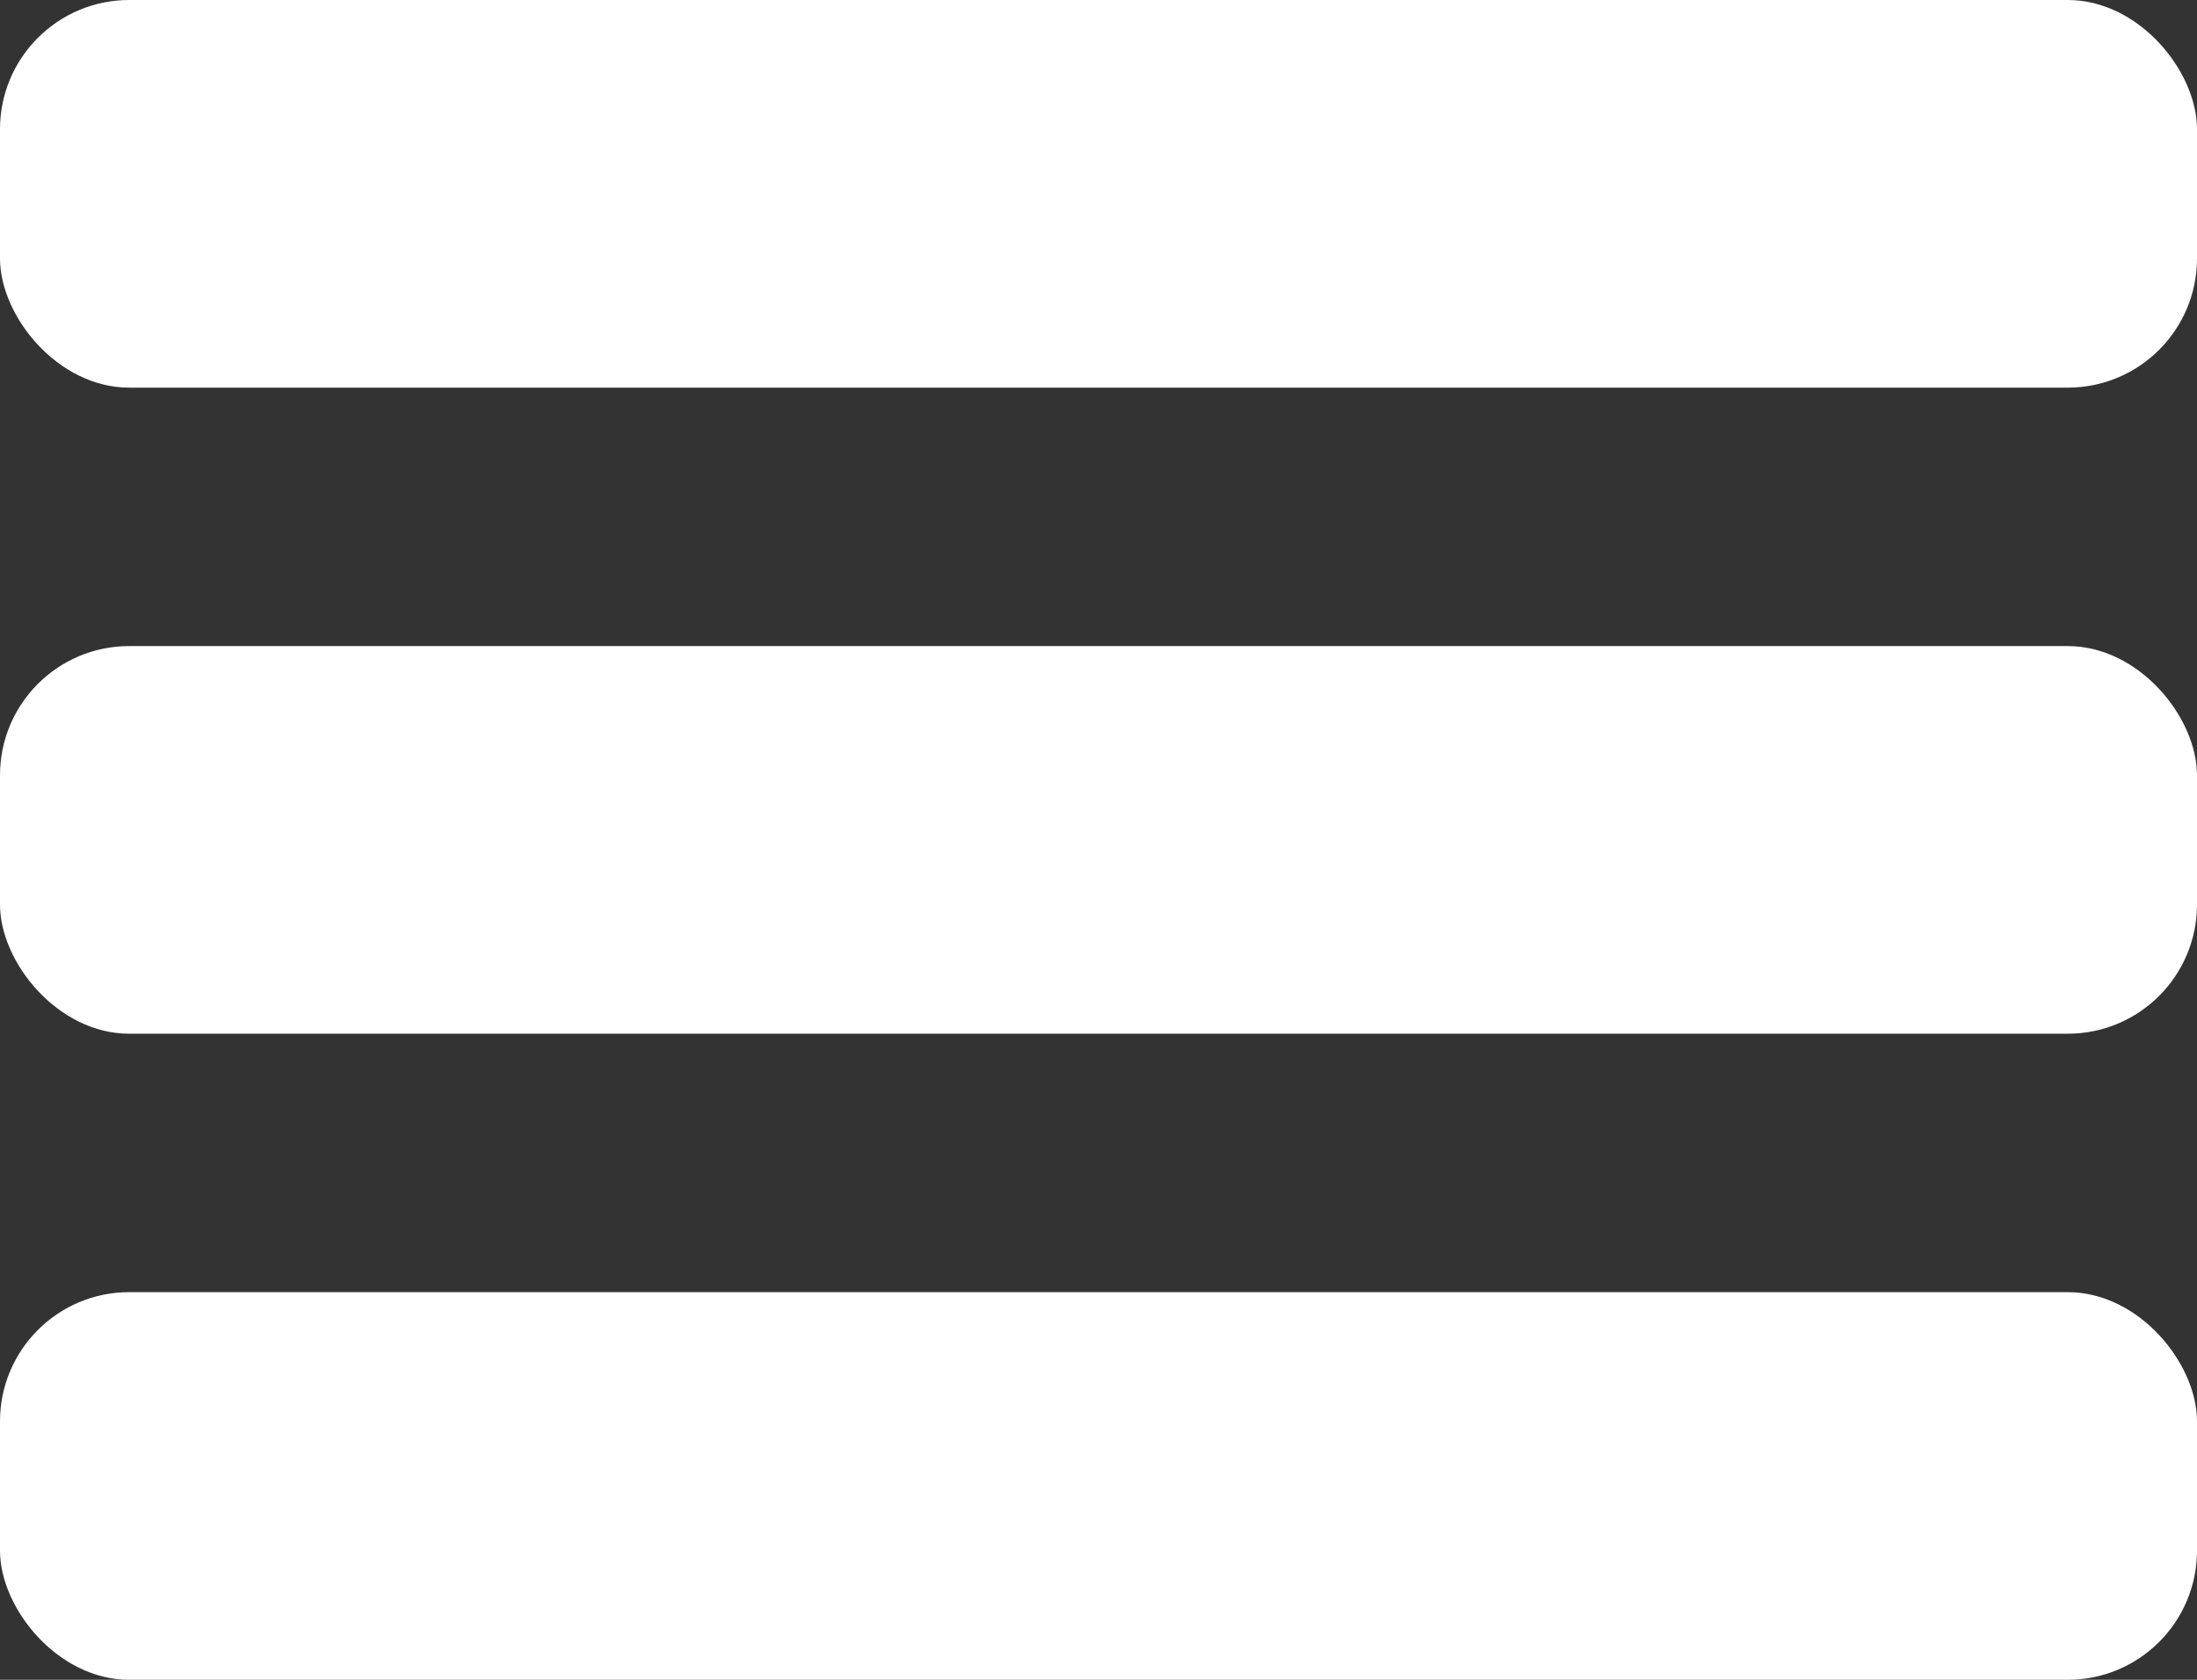
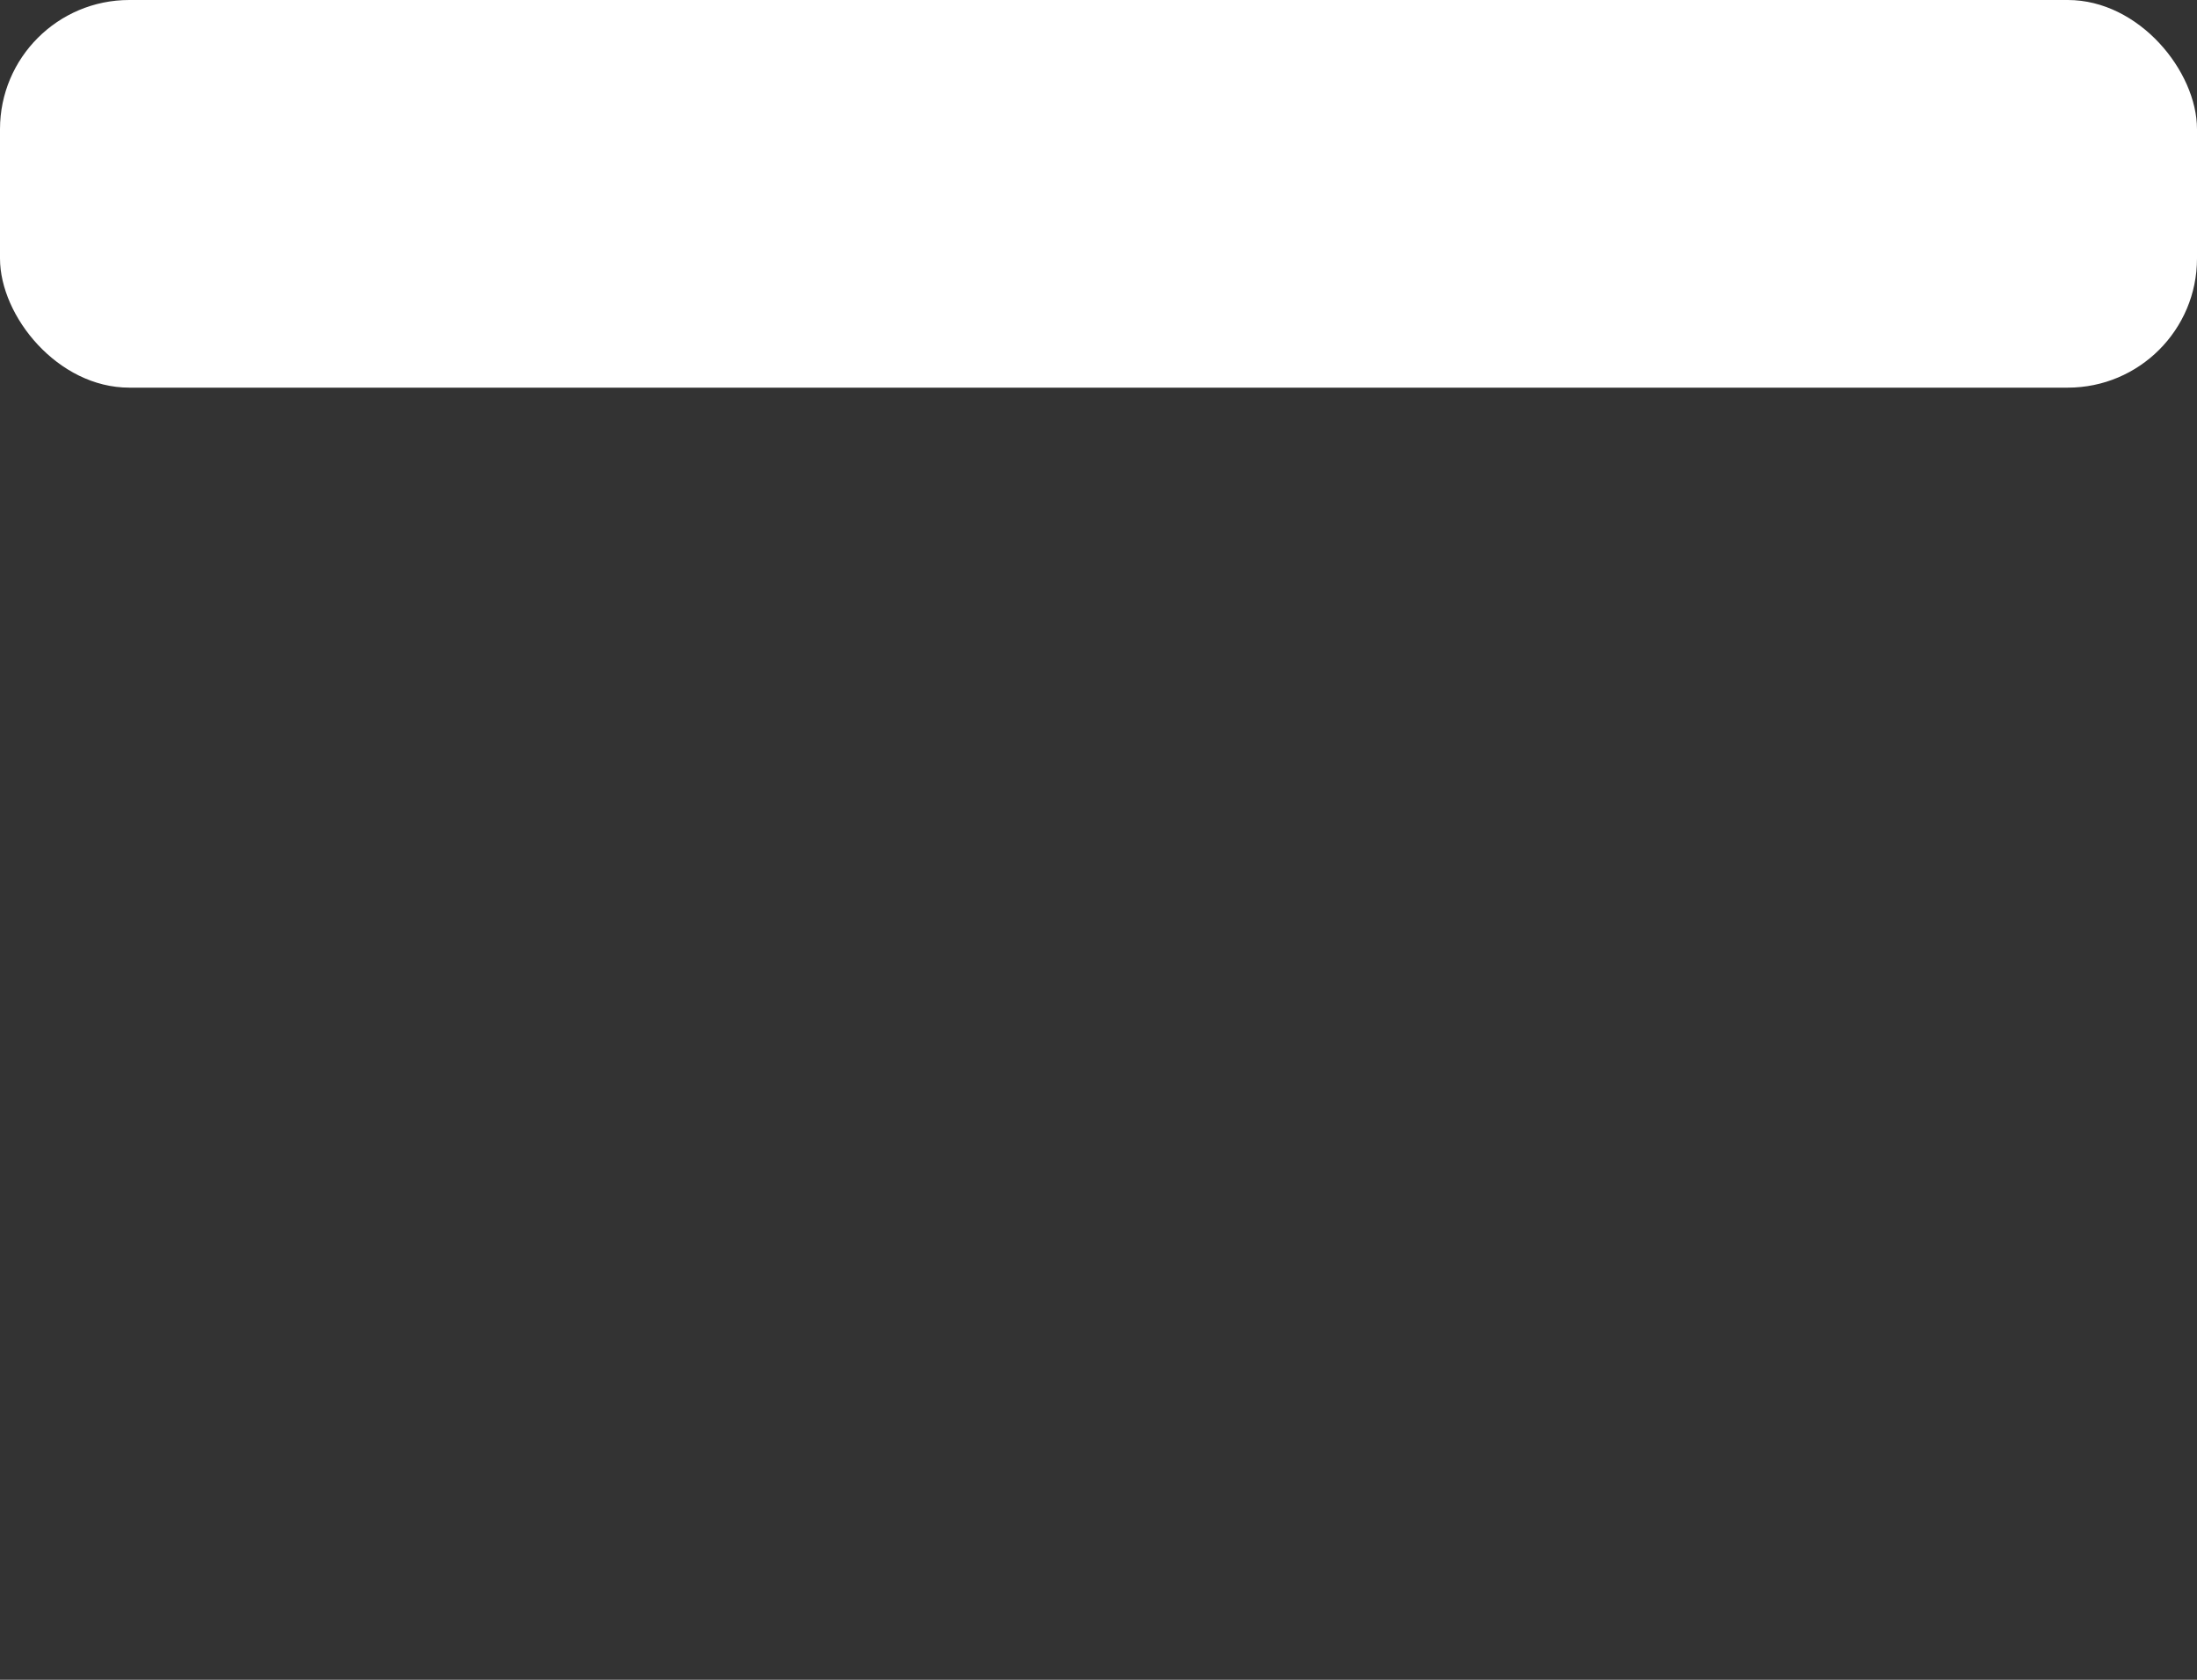
<svg xmlns="http://www.w3.org/2000/svg" width="17" height="13" viewBox="0 0 17 13" fill="none">
  <rect x="0" y="0" width="17" height="13" fill="#333333" stroke="none" />
  <rect width="17" height="3" rx="1" fill="white" />
-   <rect y="5" width="17" height="3" rx="1" fill="white" />
-   <rect y="10" width="17" height="3" rx="1" fill="white" />
</svg>